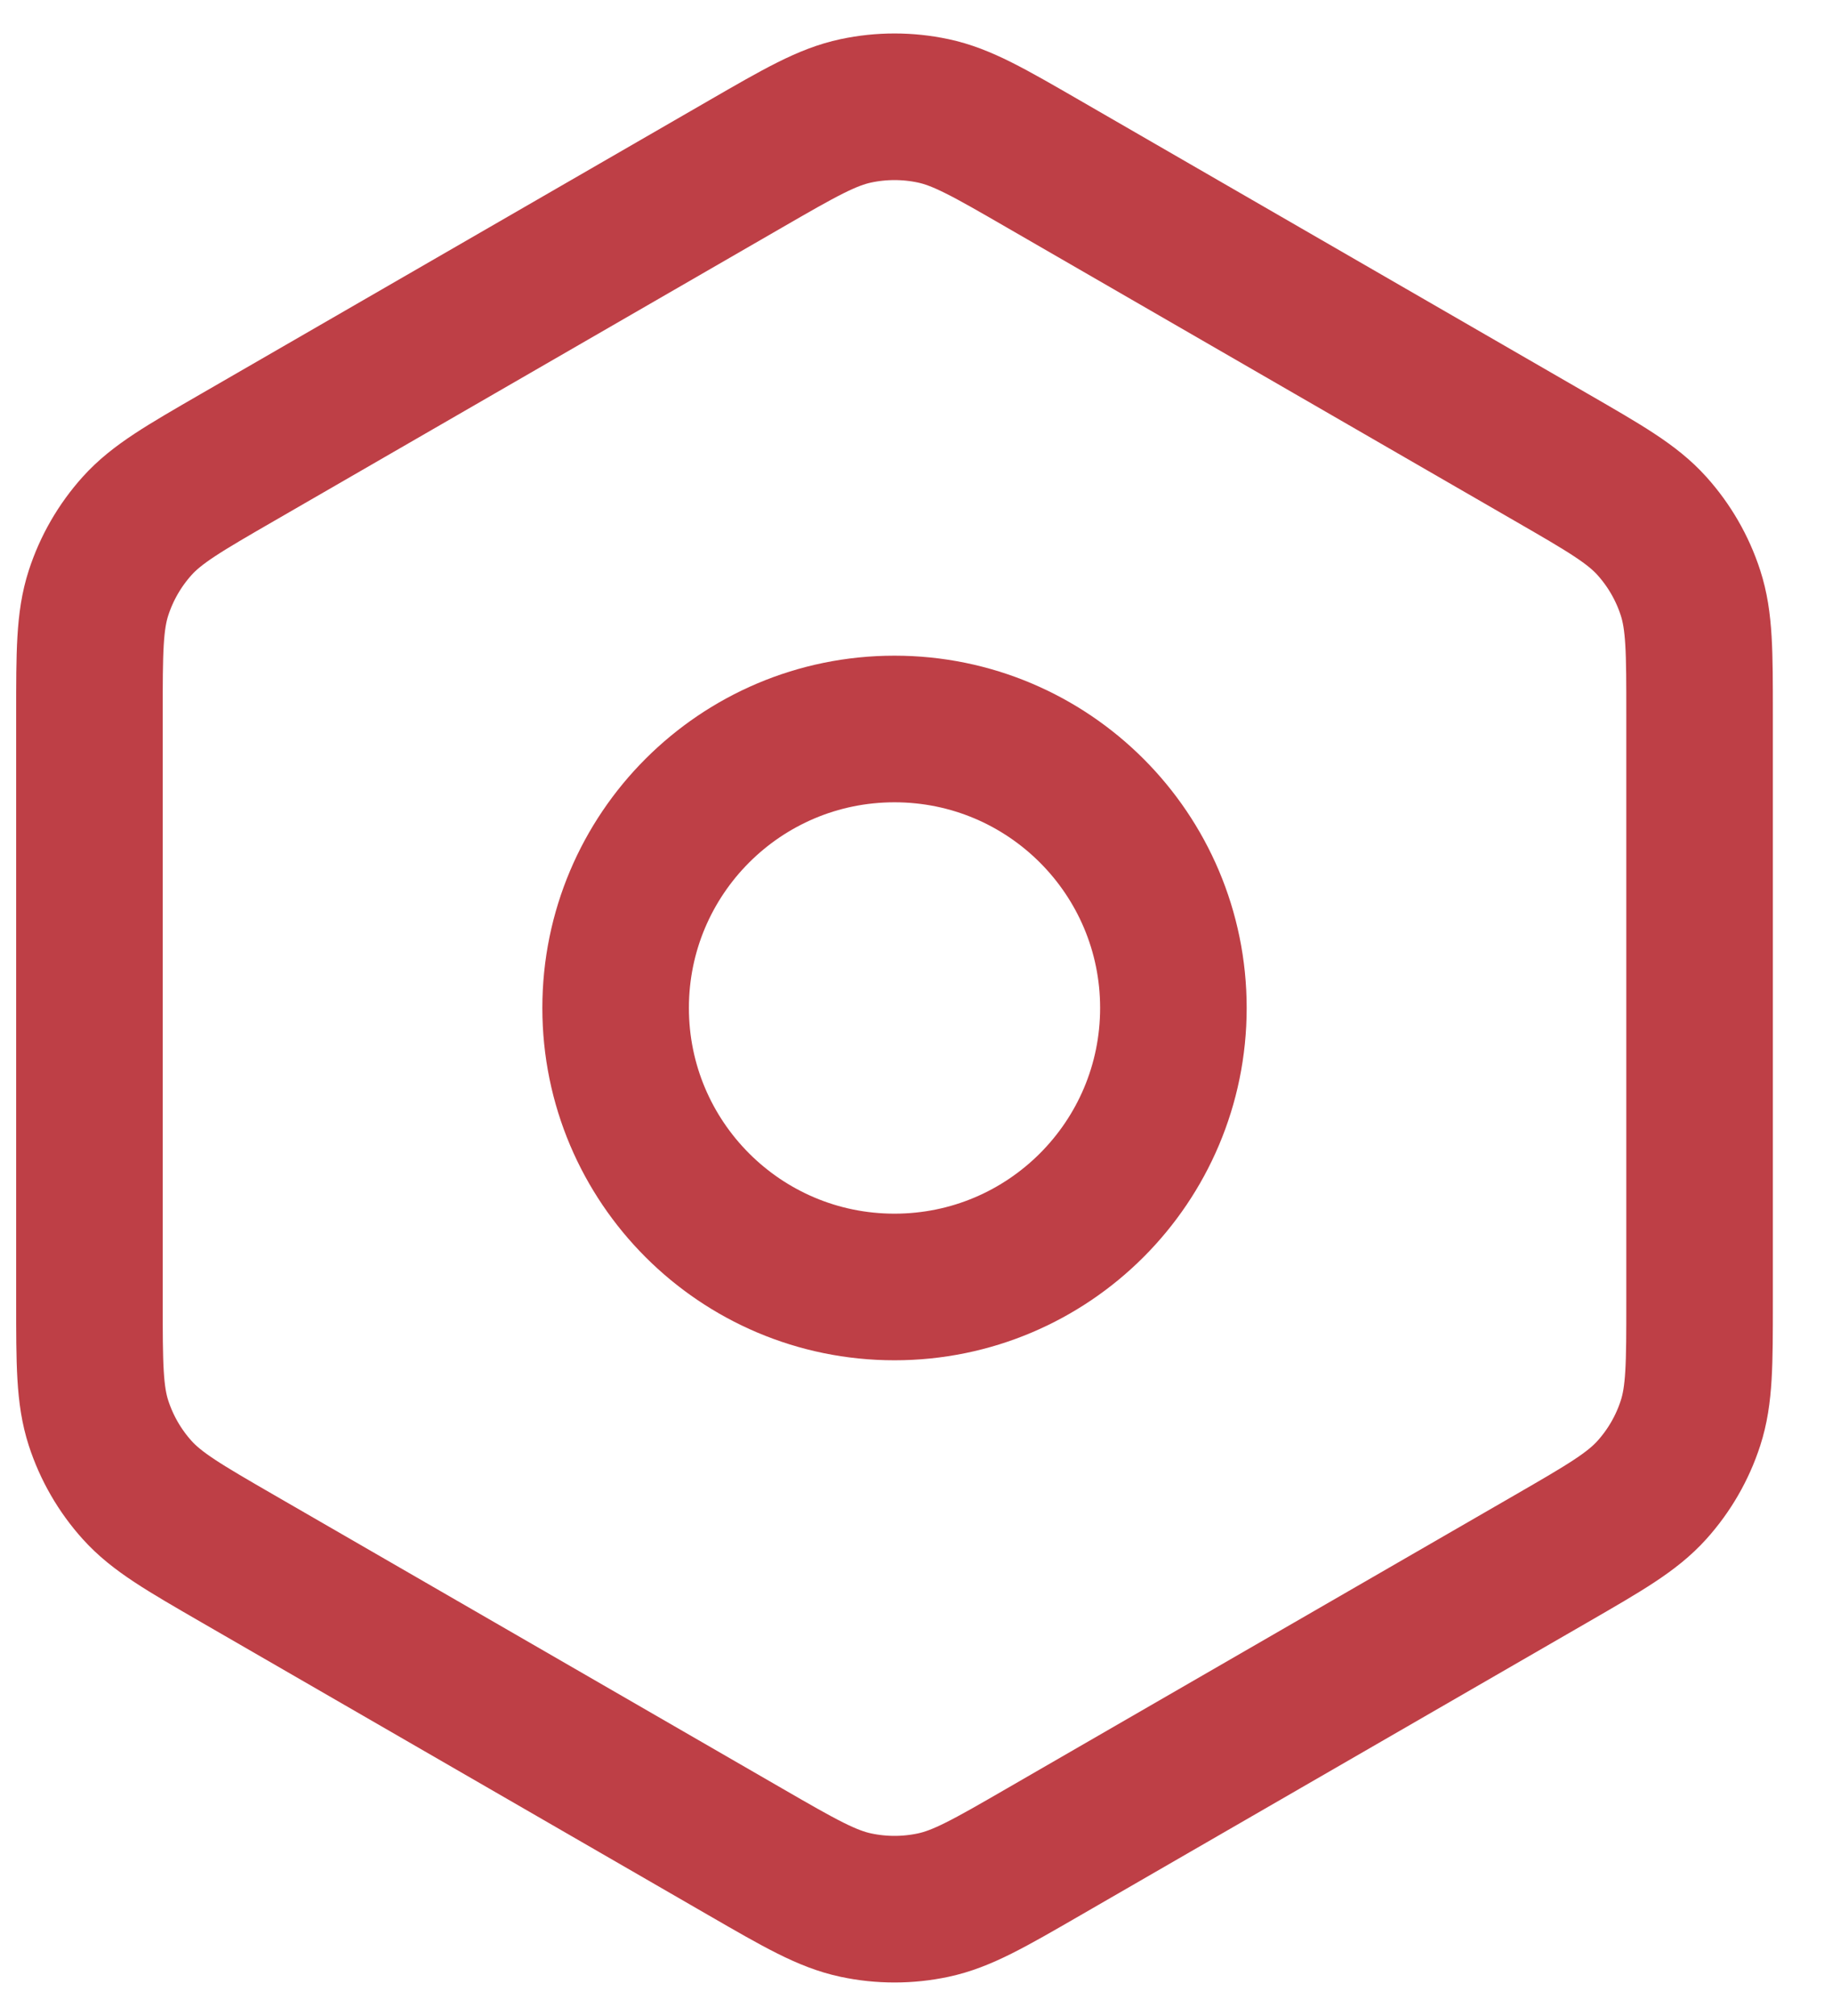
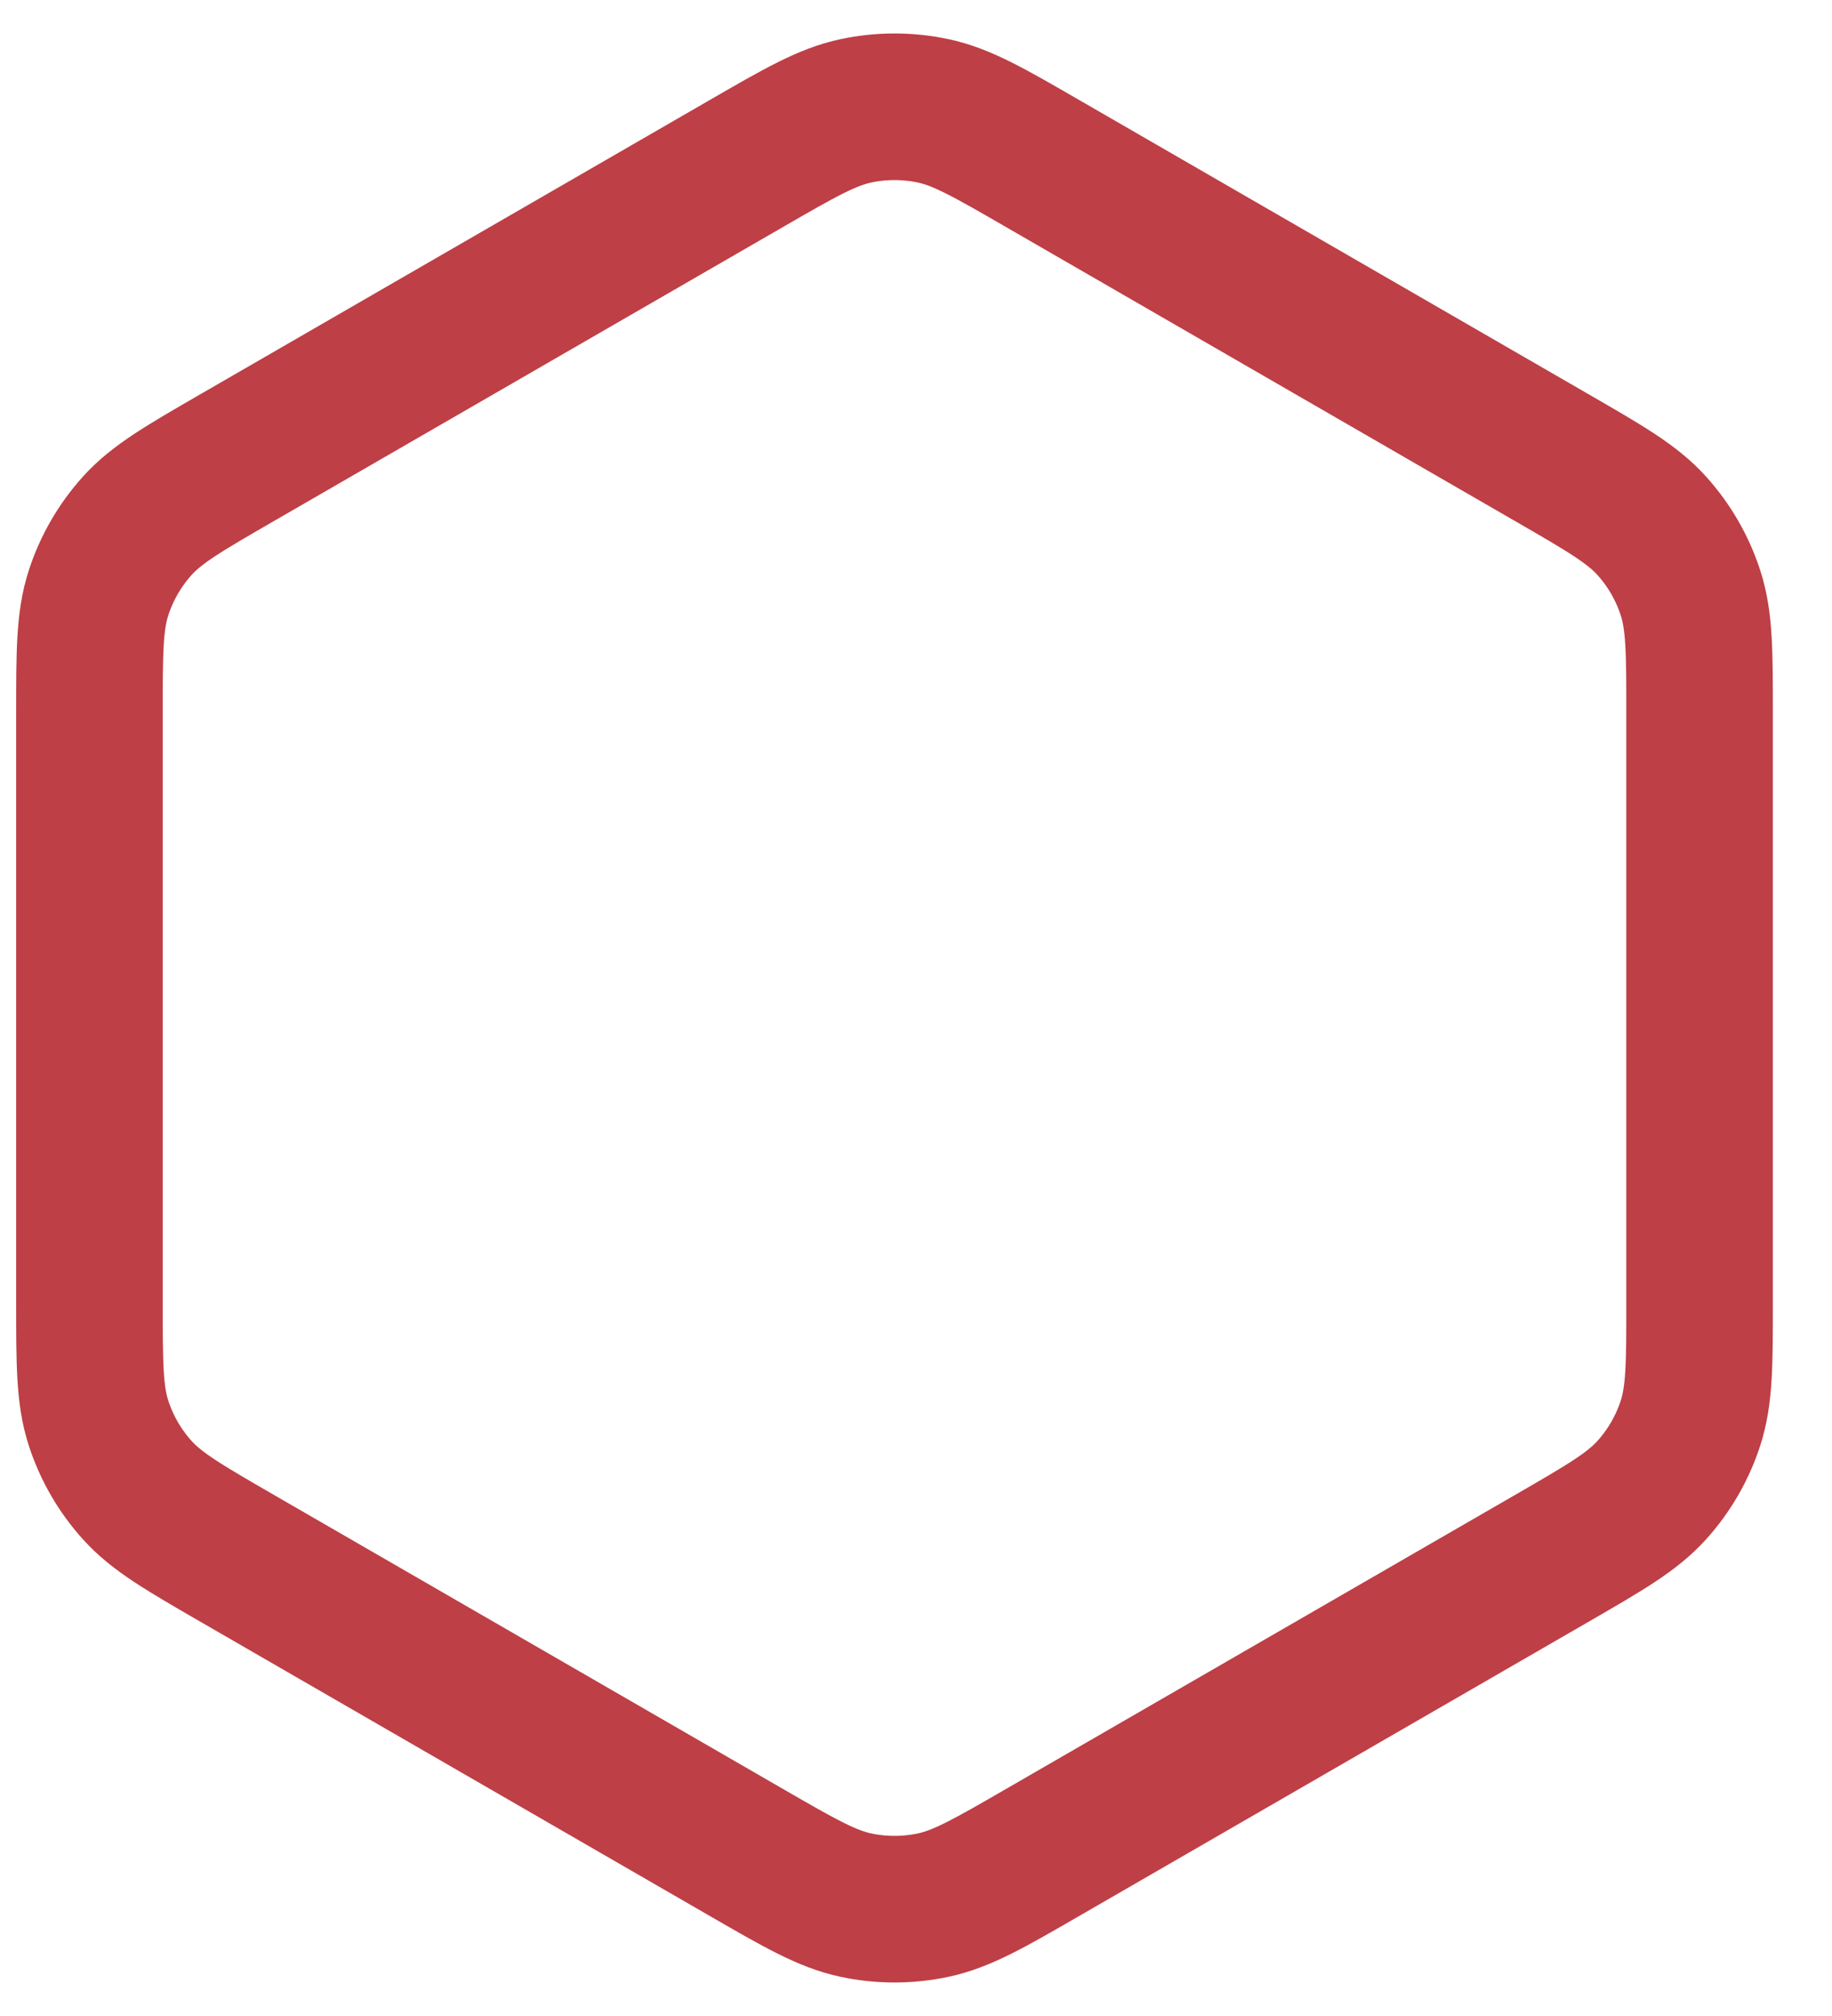
<svg xmlns="http://www.w3.org/2000/svg" width="50" height="55" viewBox="0 0 50 55" fill="none">
  <path d="M28.474 50.528L42.328 42.529C43.807 41.675 44.545 41.248 45.083 40.651C45.559 40.123 45.919 39.5 46.138 38.824C46.386 38.061 46.386 37.209 46.386 35.51V19.489C46.386 17.79 46.386 16.937 46.138 16.175C45.919 15.498 45.559 14.876 45.083 14.347C44.547 13.752 43.811 13.327 42.345 12.481L28.472 4.471C26.993 3.617 26.255 3.191 25.469 3.024C24.773 2.876 24.054 2.876 23.359 3.024C22.573 3.191 21.832 3.617 20.353 4.471L6.497 12.471C5.02 13.324 4.282 13.75 3.744 14.347C3.268 14.876 2.909 15.498 2.689 16.175C2.441 16.939 2.441 17.794 2.441 19.501V35.498C2.441 37.206 2.441 38.059 2.689 38.824C2.909 39.5 3.268 40.123 3.744 40.651C4.282 41.248 5.021 41.675 6.499 42.529L20.353 50.528C21.832 51.382 22.573 51.808 23.359 51.975C24.054 52.123 24.773 52.123 25.469 51.975C26.255 51.808 26.996 51.382 28.474 50.528Z" stroke="#BE3F46" stroke-width="4" stroke-linecap="round" stroke-linejoin="round" />
-   <path d="M16.802 27.499C16.802 31.703 20.21 35.111 24.413 35.111C28.617 35.111 32.025 31.703 32.025 27.499C32.025 23.296 28.617 19.888 24.413 19.888C20.21 19.888 16.802 23.296 16.802 27.499Z" stroke="#BE3F46" stroke-width="4" stroke-linecap="round" stroke-linejoin="round" />
</svg>